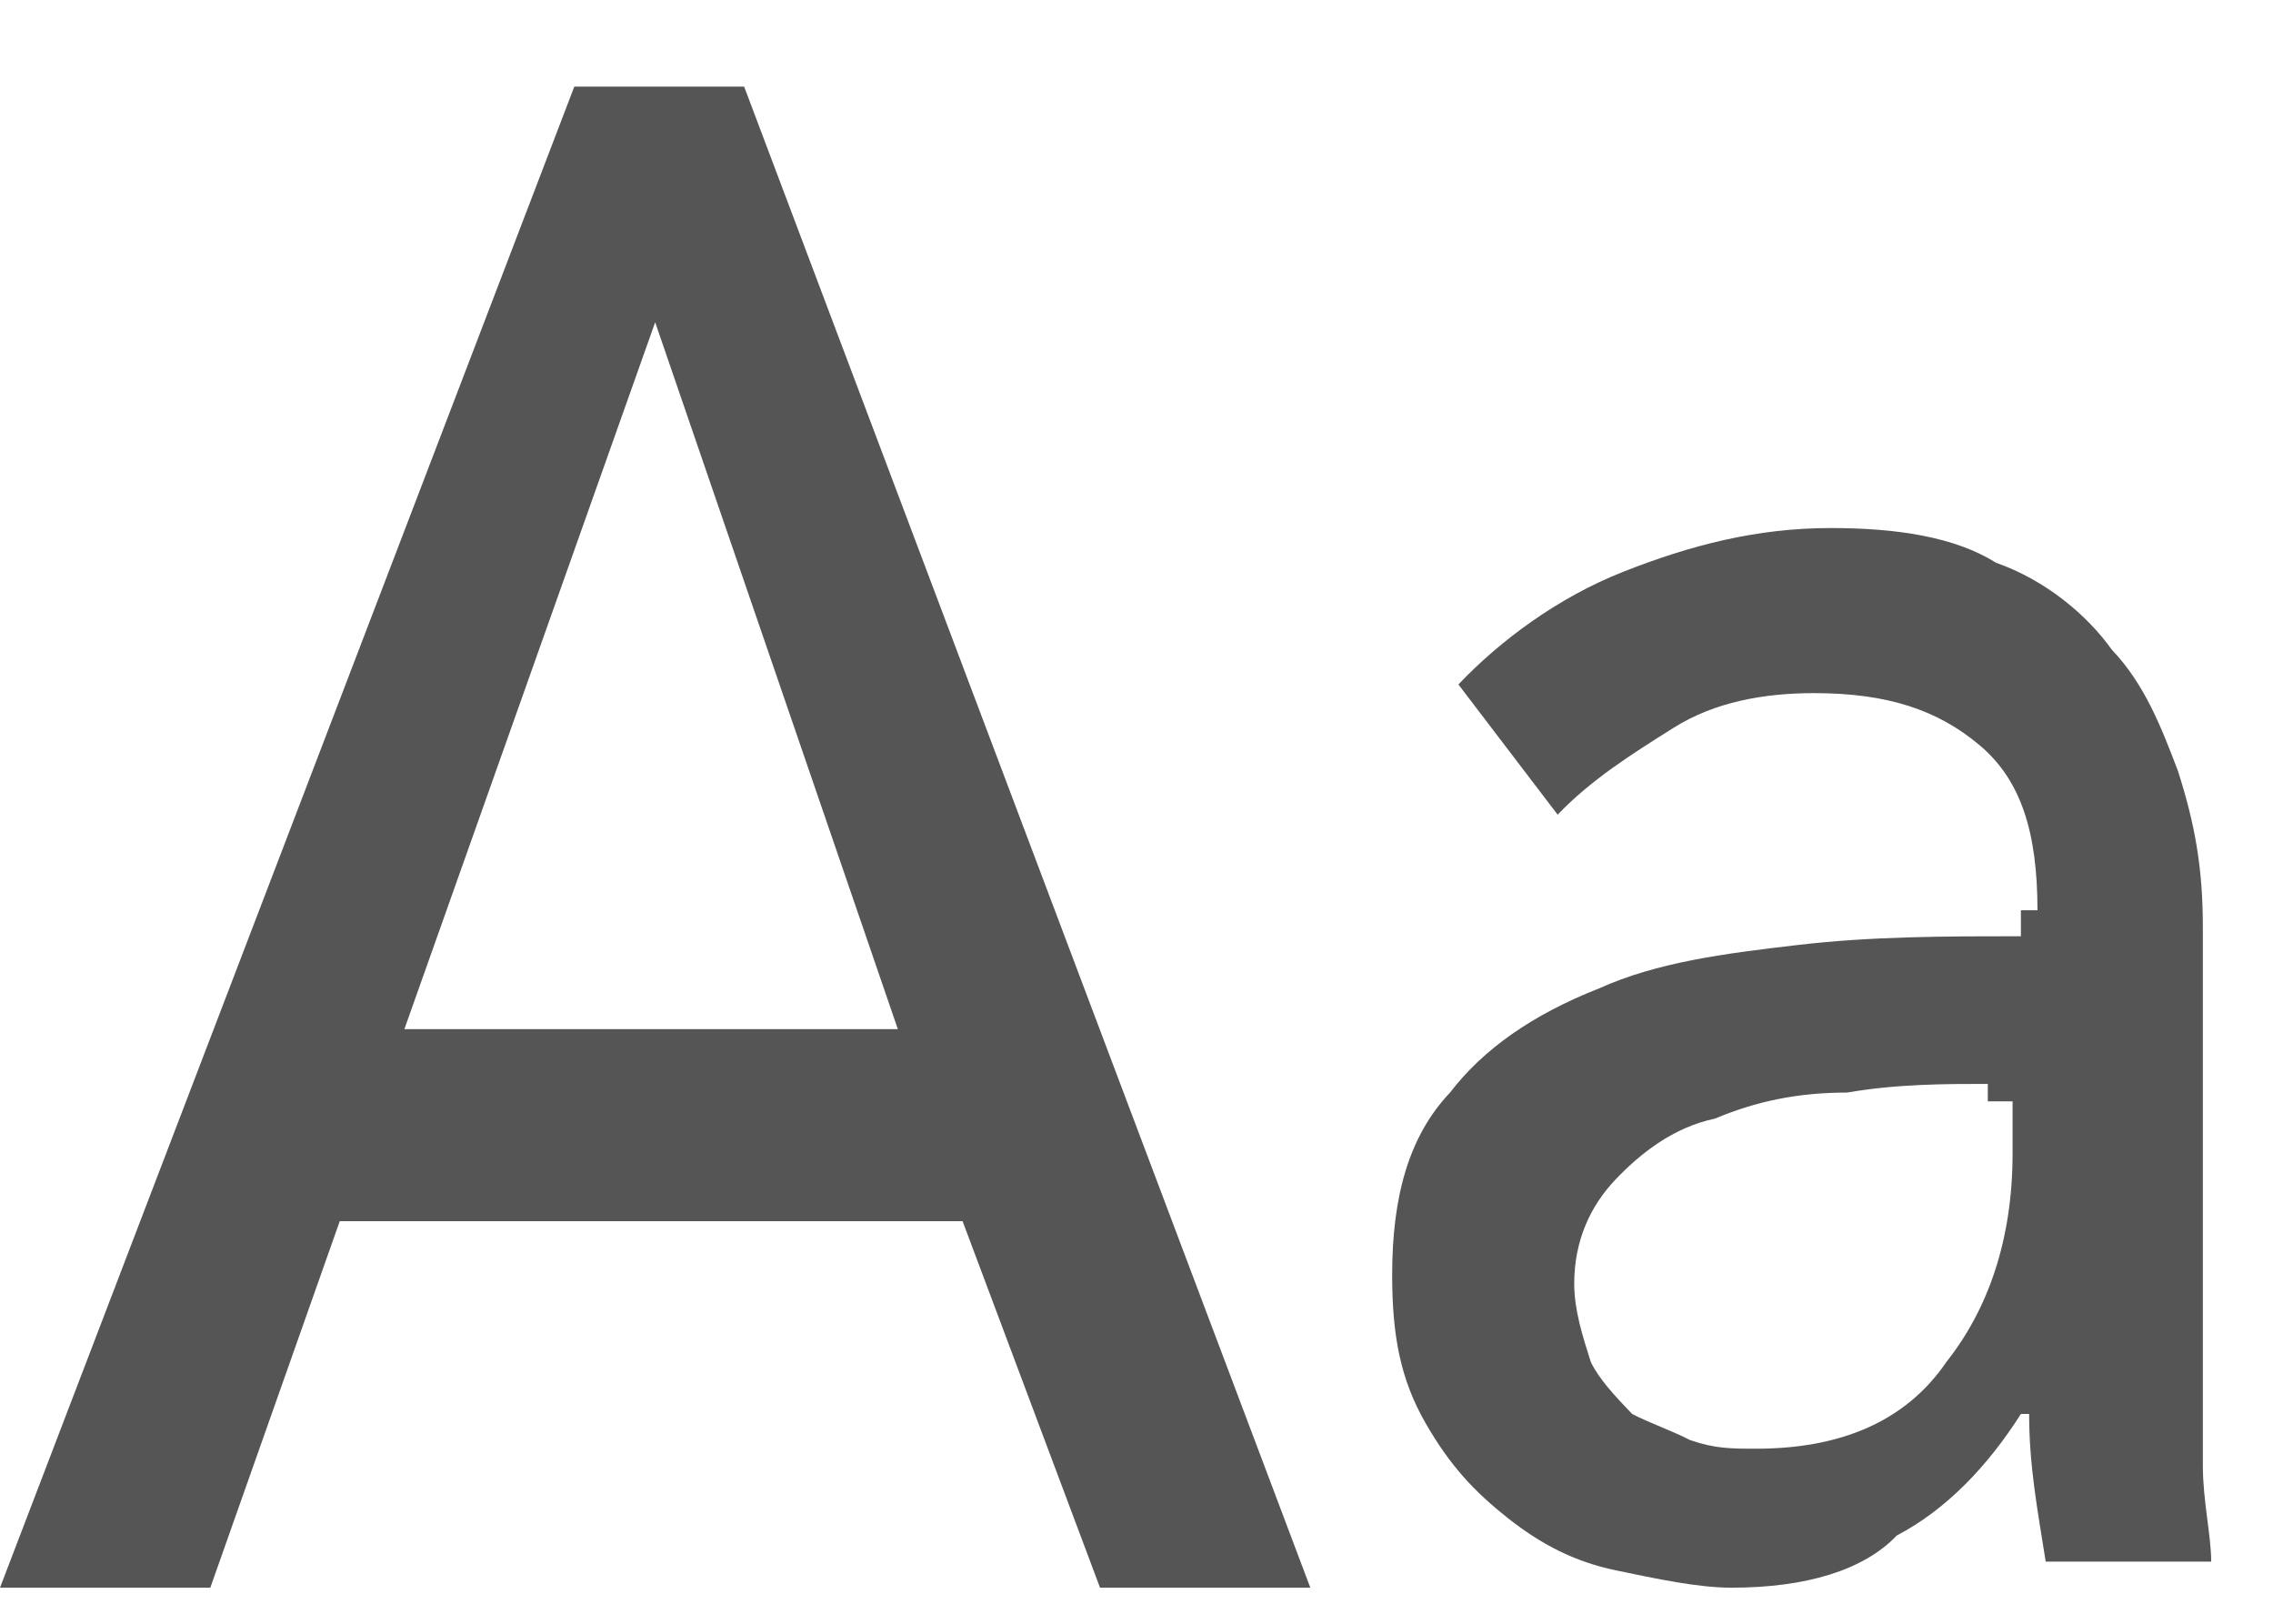
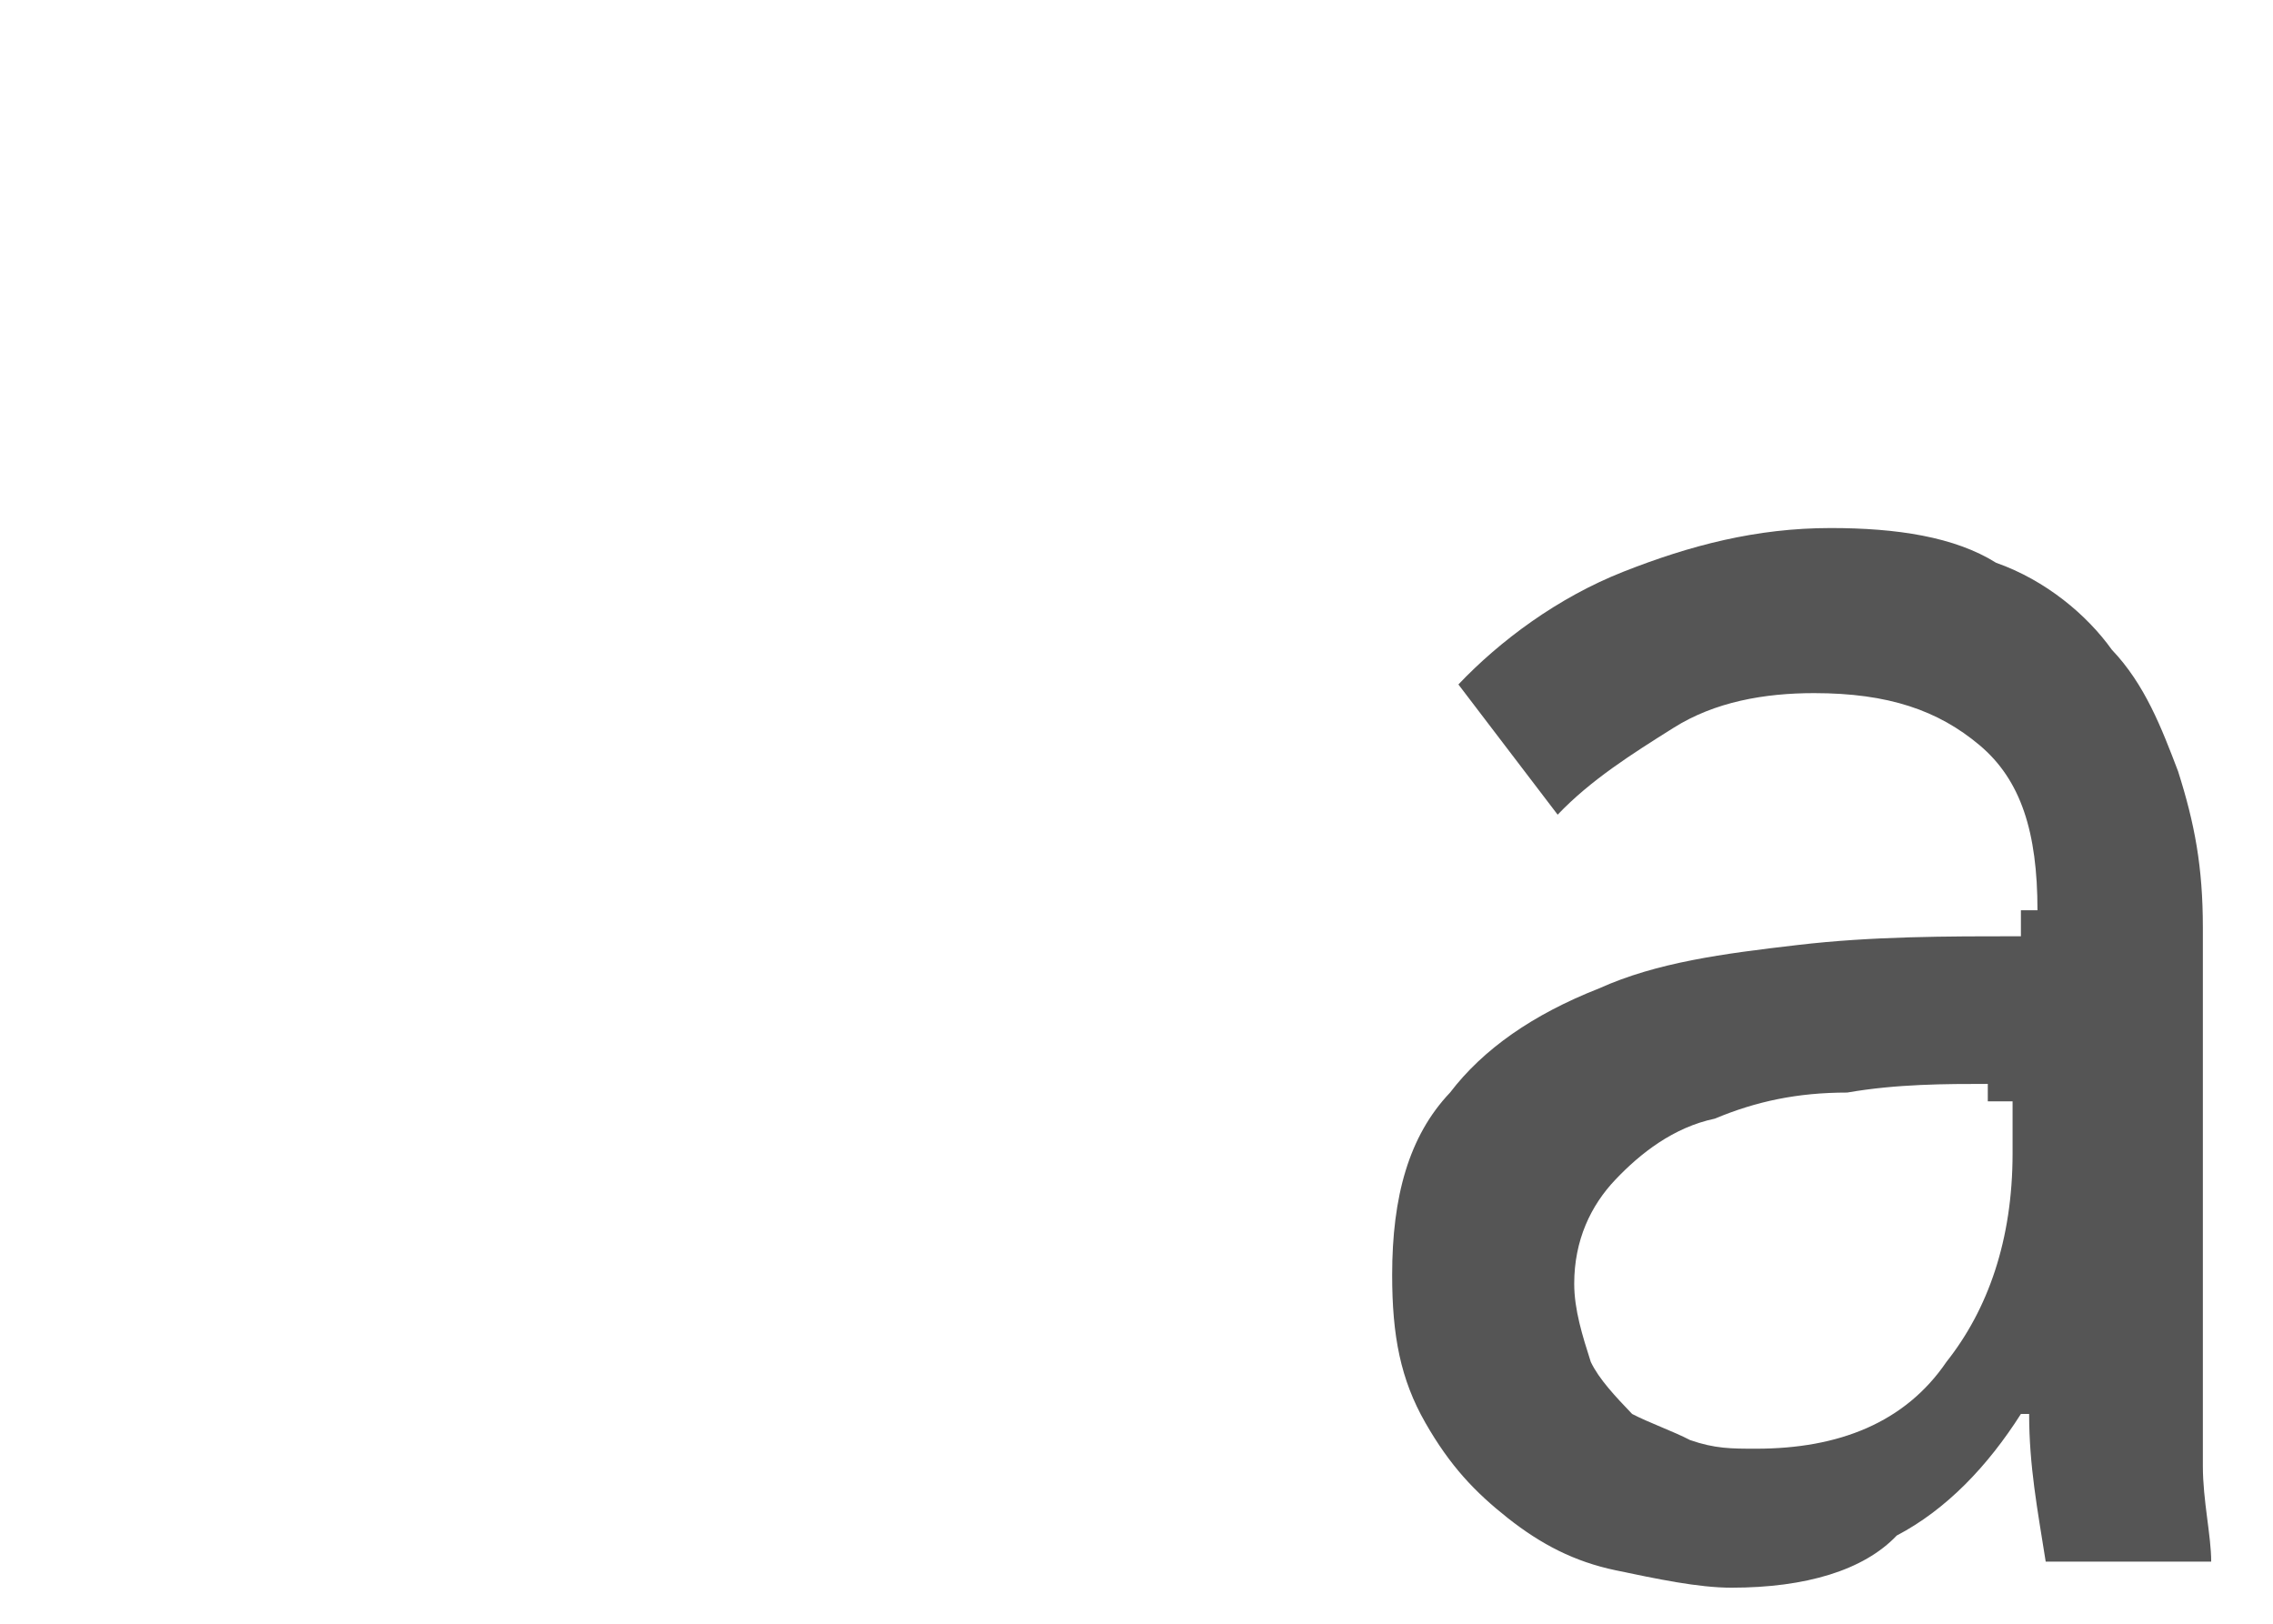
<svg xmlns="http://www.w3.org/2000/svg" width="21px" height="15px" viewBox="0 0 21 15" version="1.1">
  <title>ic-text</title>
  <desc>Created with Sketch.</desc>
  <g id="Symbols" stroke="none" stroke-width="1" fill="none" fill-rule="evenodd">
    <g id="toobar-mvp" transform="translate(-144, -14)" fill="#555555">
      <g id="Group">
        <g id="creation-tools">
          <g id="Group-3" transform="translate(0, -1)">
            <g id="ic-text" transform="translate(142, 11)">
              <g id="Group" transform="translate(2, 4.8)">
-                 <path d="M1.943,13.867 L0,13.867 L5.306,0 L6.875,0 L12.106,13.867 L10.163,13.867 L8.893,10.481 L3.139,10.481 L1.943,13.867 Z M3.736,8.707 L8.295,8.707 L6.053,2.177 L3.736,8.707 Z" id="Shape" fill-rule="nonzero" />
                <path d="M18.824,7.609 C18.824,6.887 18.671,6.405 18.289,6.084 C17.907,5.763 17.448,5.603 16.76,5.603 C16.302,5.603 15.843,5.683 15.461,5.924 C15.079,6.164 14.697,6.405 14.391,6.726 L13.474,5.523 C13.856,5.121 14.391,4.72 15.002,4.48 C15.614,4.239 16.225,4.078 16.913,4.078 C17.524,4.078 18.059,4.159 18.442,4.399 C18.9,4.56 19.282,4.881 19.511,5.202 C19.817,5.523 19.97,5.924 20.123,6.325 C20.276,6.806 20.352,7.207 20.352,7.769 L20.352,11.781 C20.352,12.102 20.352,12.423 20.352,12.743 C20.352,13.064 20.429,13.385 20.429,13.626 L18.9,13.626 C18.824,13.145 18.747,12.743 18.747,12.262 L18.671,12.262 C18.365,12.743 17.983,13.145 17.524,13.385 C17.219,13.706 16.684,13.867 15.996,13.867 C15.69,13.867 15.308,13.786 14.926,13.706 C14.544,13.626 14.238,13.466 13.932,13.225 C13.627,12.984 13.397,12.743 13.168,12.342 C12.939,11.941 12.862,11.54 12.862,10.978 C12.862,10.256 13.015,9.695 13.397,9.293 C13.703,8.892 14.162,8.571 14.773,8.331 C15.308,8.09 15.919,8.01 16.607,7.93 C17.295,7.849 17.983,7.849 18.671,7.849 L18.671,7.609 L18.824,7.609 Z M18.365,9.213 C17.983,9.213 17.524,9.213 17.066,9.293 C16.607,9.293 16.225,9.374 15.843,9.534 C15.461,9.614 15.155,9.855 14.926,10.096 C14.697,10.336 14.544,10.657 14.544,11.059 C14.544,11.299 14.62,11.54 14.697,11.781 C14.773,11.941 14.926,12.102 15.079,12.262 C15.232,12.342 15.461,12.423 15.614,12.503 C15.843,12.583 15.996,12.583 16.225,12.583 C16.989,12.583 17.601,12.342 17.983,11.781 C18.365,11.299 18.594,10.657 18.594,9.855 L18.594,9.374 L18.365,9.374 L18.365,9.213 Z" id="Shape" fill-rule="nonzero" />
              </g>
            </g>
          </g>
        </g>
      </g>
    </g>
  </g>
</svg>